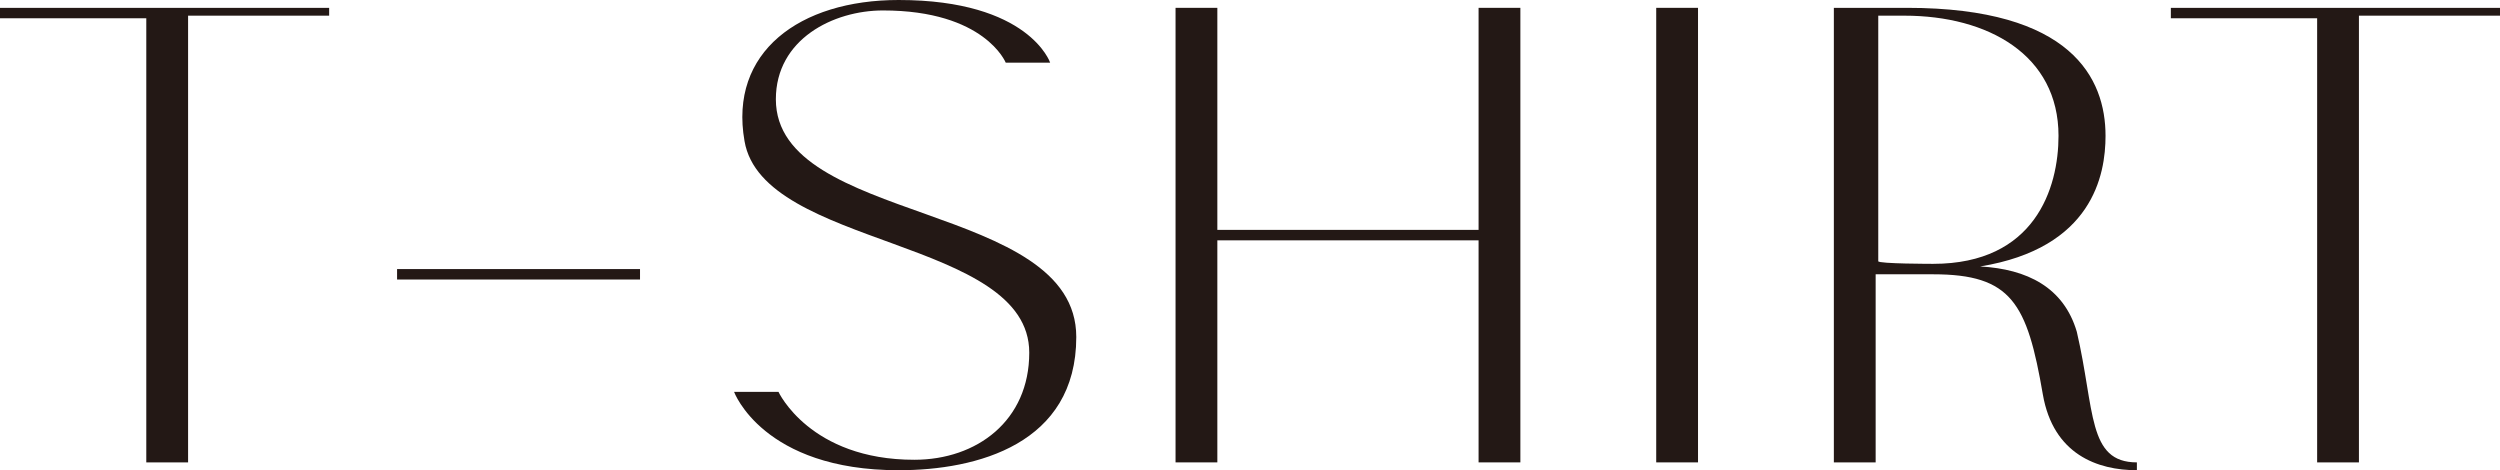
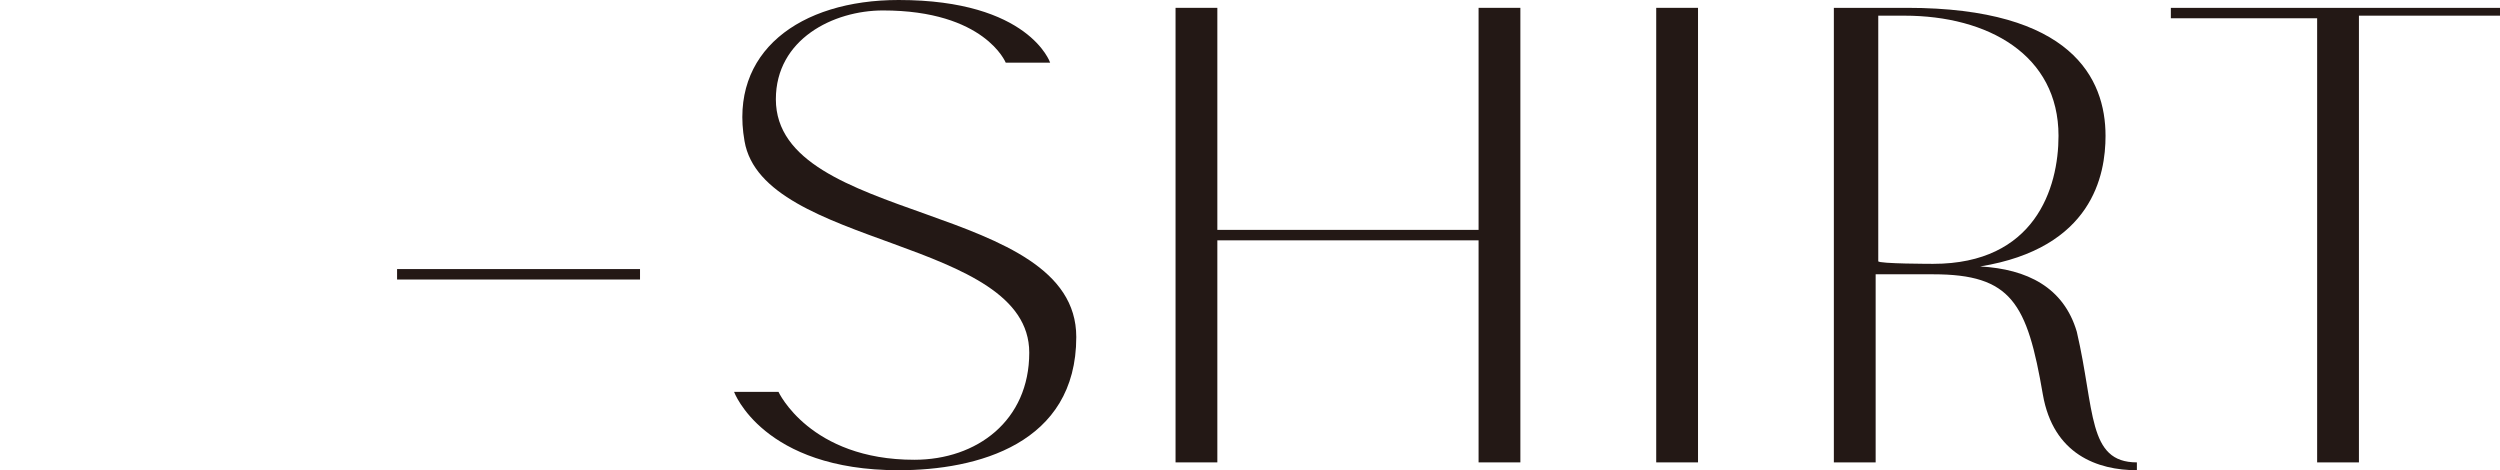
<svg xmlns="http://www.w3.org/2000/svg" version="1.1" id="_レイヤー_2" x="0px" y="0px" viewBox="0 0 95.7 18" style="enable-background:new 0 0 95.7 18;" xml:space="preserve">
  <style type="text/css">
	.st0{fill:#231815;}
</style>
  <g id="design">
-     <path class="st0" d="M7.2,0.7v17H5.6v-17H0V0.3h12.6v0.3H7.2z" />
    <path class="st0" d="M24.5,10.7h-9.3v-0.4h9.3V10.7z" />
    <path class="st0" d="M39.4,13.5c0-4.4-10.2-4-10.9-8.1C27.9,2,30.6,0,34.4,0c5,0,5.8,2.4,5.8,2.4h-1.7c0,0-0.8-2-4.7-2   c-1.9,0-4.1,1.1-4.1,3.4c0,4.8,11.5,3.9,11.5,9.1c0,4.1-3.8,5.1-6.8,5.1c-5.2,0-6.3-3-6.3-3h1.7c0,0,1.2,2.6,5.2,2.6   C37.4,17.6,39.4,16.1,39.4,13.5L39.4,13.5z" />
    <path class="st0" d="M56.6,17.7V9.2h-10v8.5h-1.6V0.3h1.6v8.5h10V0.3h1.6v17.4H56.6z" />
    <path class="st0" d="M65,0.3v17.4h-1.6V0.3H65z" />
    <path class="st0" d="M81.8,17.7V18c-1.5,0-3.2-0.6-3.6-2.9c-0.6-3.5-1.2-4.6-4.2-4.6h-2.2v7.2h-1.6V0.3H73c6.3,0,7.6,2.7,7.6,4.9   c0,1.5-0.5,4.3-4.8,5c1.8,0.1,3.2,0.8,3.7,2.5C80.2,15.7,79.9,17.7,81.8,17.7L81.8,17.7z M74,10.1c3.9,0,4.8-2.9,4.8-4.9   c0-3.1-2.7-4.6-5.9-4.6h-1v9.4C71.9,10.1,74,10.1,74,10.1z" />
    <path class="st0" d="M90.3,0.7v17h-1.6v-17h-5.6V0.3h12.6v0.3H90.3z" />
  </g>
</svg>